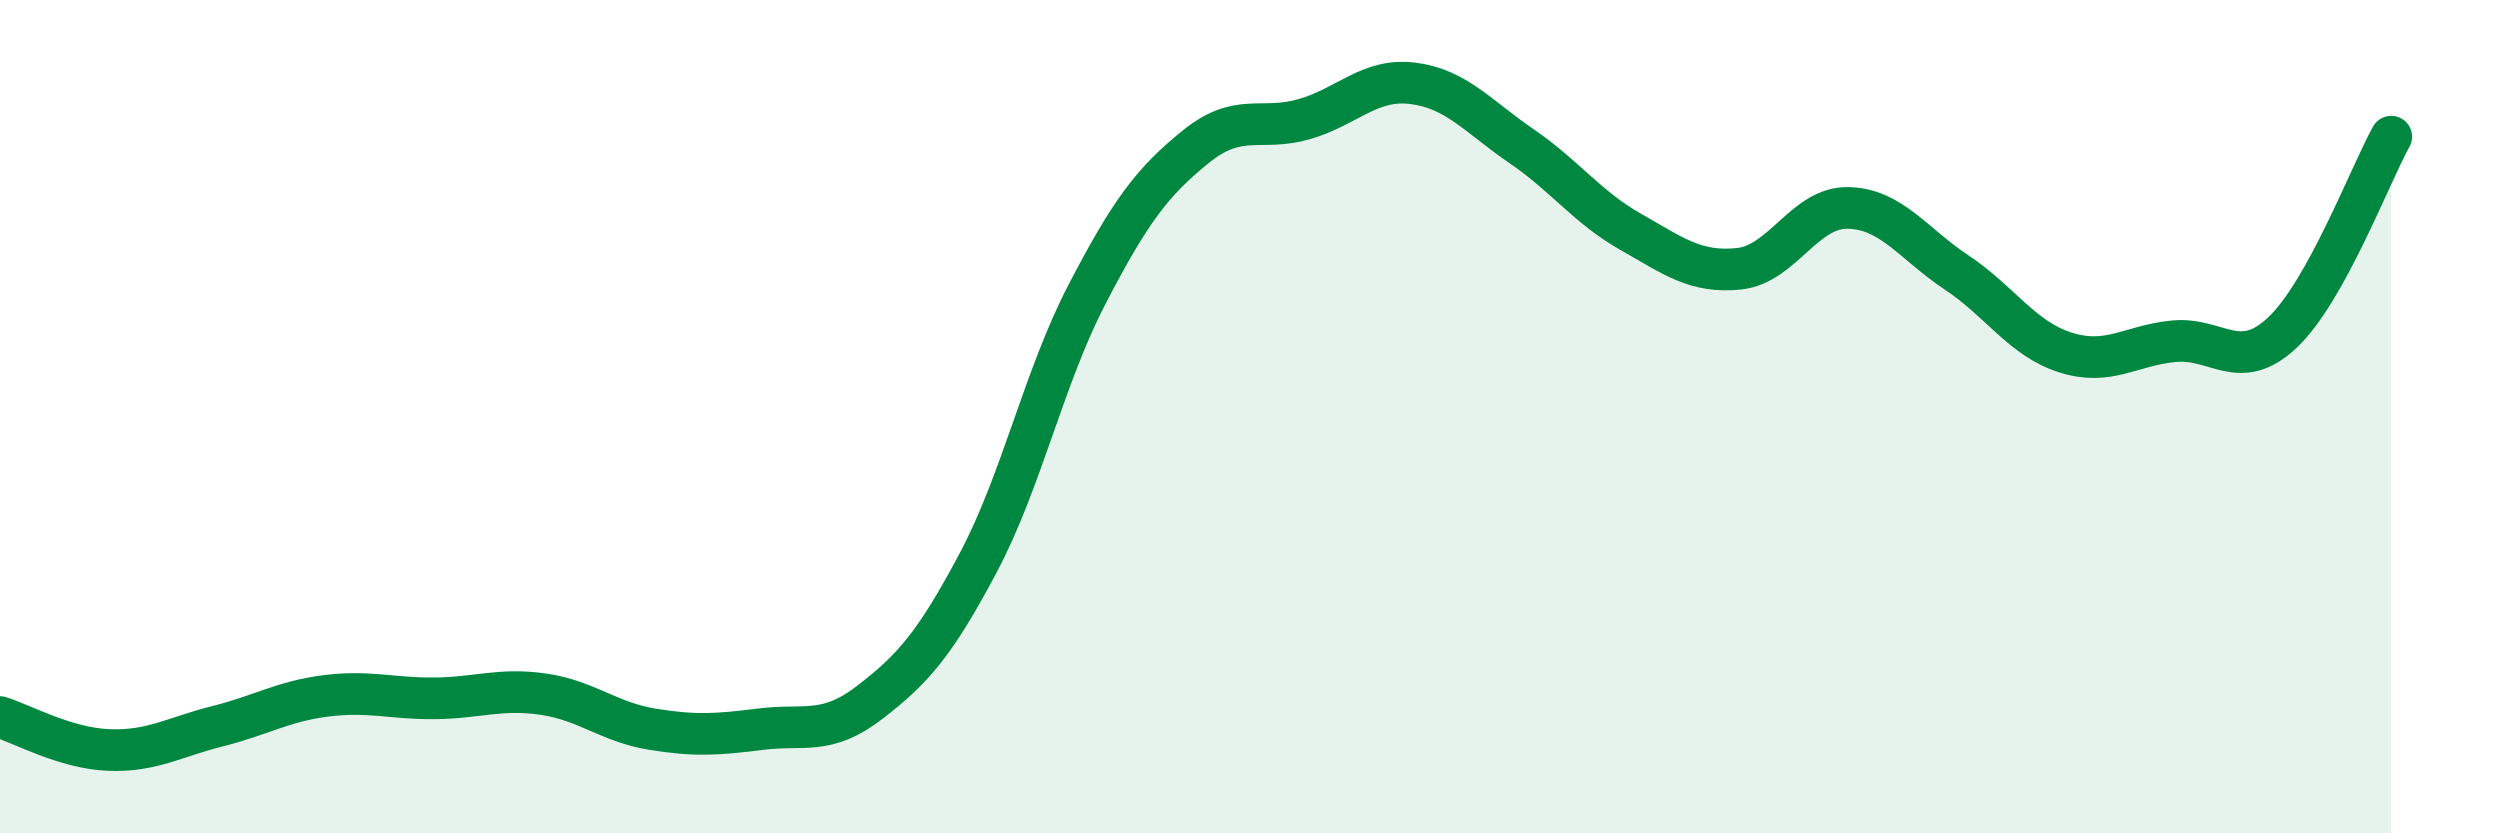
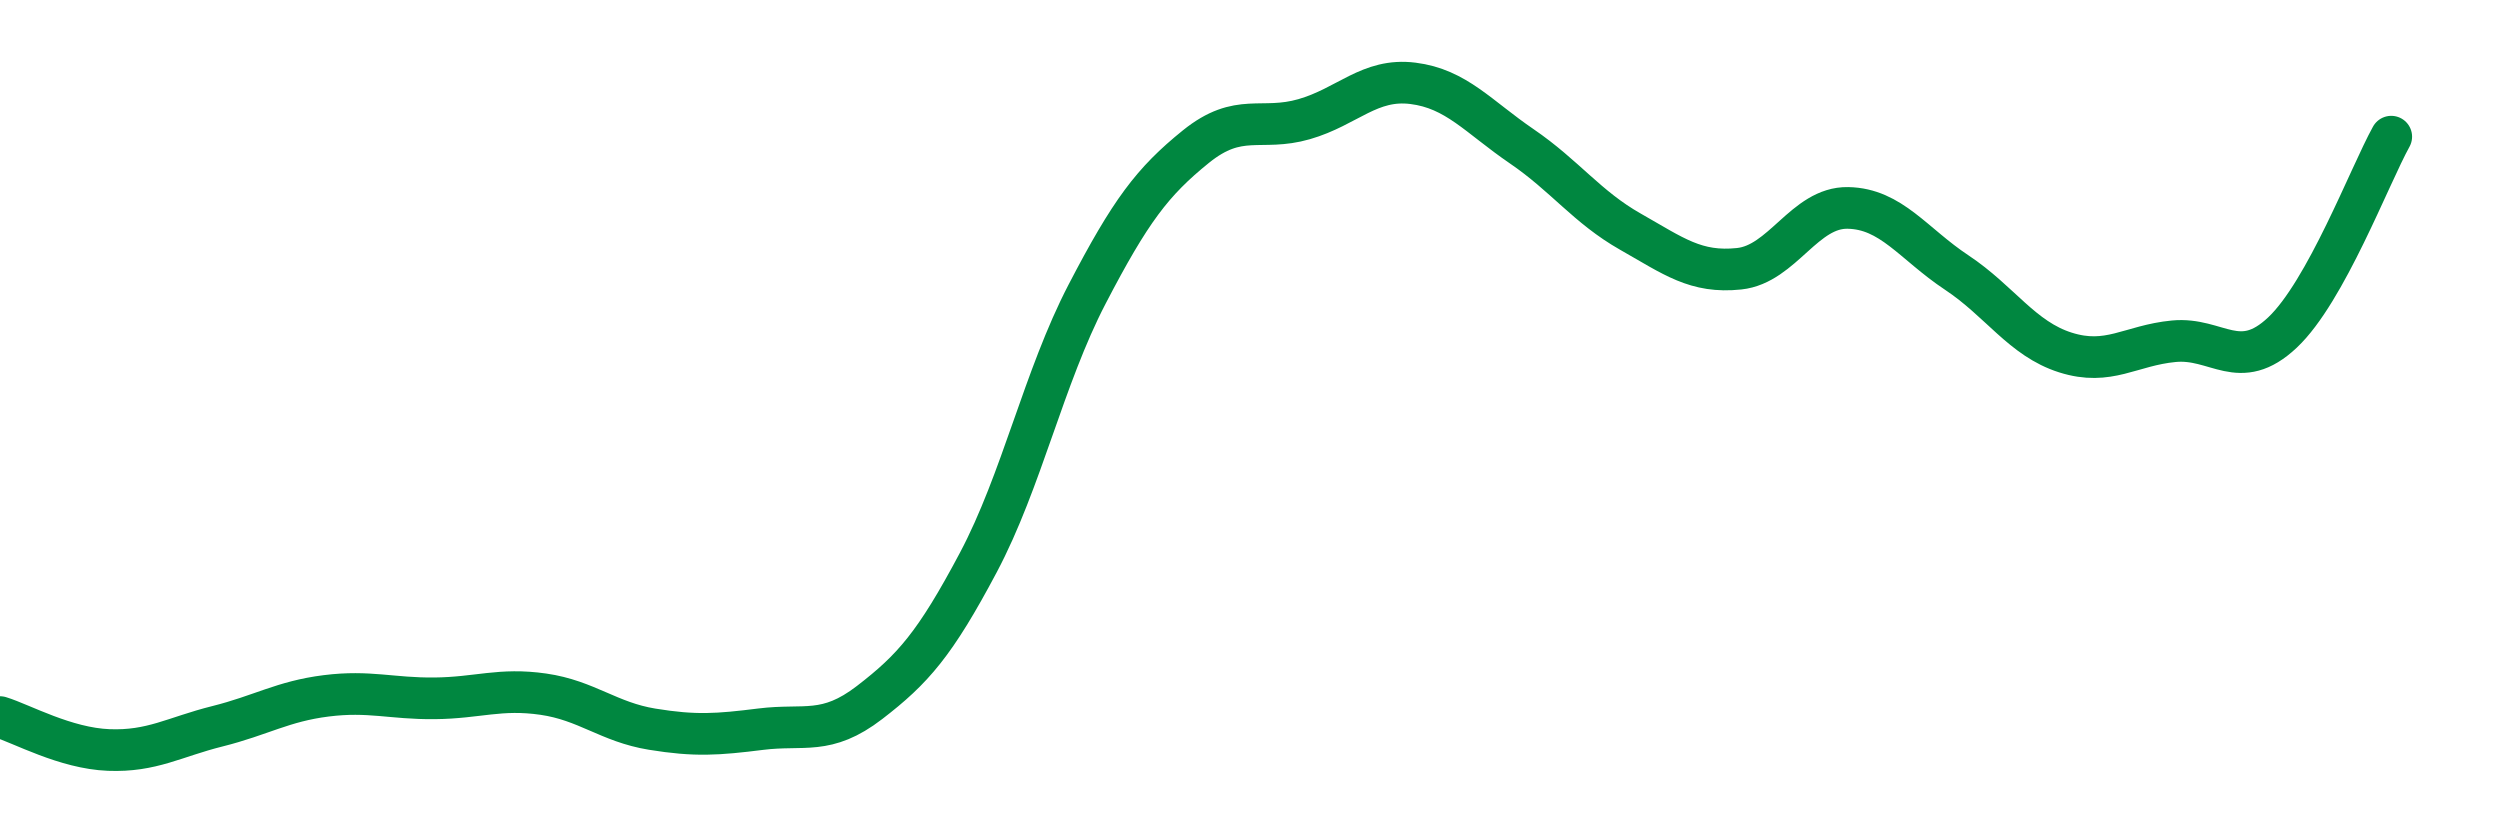
<svg xmlns="http://www.w3.org/2000/svg" width="60" height="20" viewBox="0 0 60 20">
-   <path d="M 0,17.21 C 0.52,17.37 1.57,17.96 2.61,18 C 3.65,18.04 4.18,17.69 5.22,17.43 C 6.26,17.17 6.79,16.83 7.83,16.7 C 8.87,16.57 9.39,16.77 10.43,16.76 C 11.47,16.75 12,16.51 13.04,16.66 C 14.08,16.81 14.61,17.33 15.65,17.5 C 16.69,17.67 17.22,17.63 18.26,17.5 C 19.3,17.37 19.83,17.66 20.87,16.86 C 21.91,16.06 22.44,15.46 23.48,13.5 C 24.52,11.54 25.05,9.06 26.09,7.06 C 27.13,5.06 27.66,4.36 28.7,3.52 C 29.74,2.68 30.26,3.16 31.3,2.86 C 32.34,2.56 32.87,1.87 33.91,2 C 34.95,2.13 35.48,2.8 36.52,3.51 C 37.56,4.22 38.09,4.97 39.13,5.56 C 40.17,6.15 40.7,6.56 41.74,6.45 C 42.78,6.34 43.31,4.97 44.35,4.99 C 45.39,5.01 45.92,5.85 46.96,6.54 C 48,7.23 48.53,8.13 49.57,8.46 C 50.61,8.79 51.13,8.29 52.17,8.19 C 53.21,8.09 53.74,8.96 54.78,7.98 C 55.82,7 56.87,4.22 57.39,3.28L57.39 20L0 20Z" fill="#008740" opacity="0.1" stroke-linecap="round" stroke-linejoin="round" />
  <path d="M 0,17.21 C 0.52,17.37 1.57,17.96 2.61,18 C 3.65,18.04 4.18,17.69 5.22,17.43 C 6.26,17.17 6.79,16.83 7.83,16.7 C 8.87,16.57 9.39,16.77 10.43,16.76 C 11.47,16.75 12,16.51 13.04,16.66 C 14.08,16.81 14.61,17.33 15.65,17.5 C 16.69,17.67 17.22,17.63 18.26,17.5 C 19.3,17.37 19.83,17.66 20.87,16.86 C 21.91,16.06 22.44,15.46 23.48,13.5 C 24.52,11.54 25.05,9.06 26.09,7.06 C 27.13,5.06 27.66,4.36 28.7,3.52 C 29.74,2.68 30.26,3.16 31.3,2.86 C 32.34,2.56 32.87,1.87 33.91,2 C 34.95,2.13 35.48,2.8 36.52,3.51 C 37.56,4.22 38.09,4.97 39.13,5.56 C 40.17,6.15 40.7,6.56 41.74,6.45 C 42.78,6.34 43.31,4.97 44.35,4.99 C 45.39,5.01 45.92,5.85 46.96,6.54 C 48,7.23 48.53,8.13 49.57,8.46 C 50.61,8.79 51.13,8.29 52.17,8.19 C 53.21,8.09 53.74,8.96 54.78,7.98 C 55.82,7 56.87,4.22 57.39,3.28" stroke="#008740" stroke-width="1" fill="none" stroke-linecap="round" stroke-linejoin="round" />
</svg>